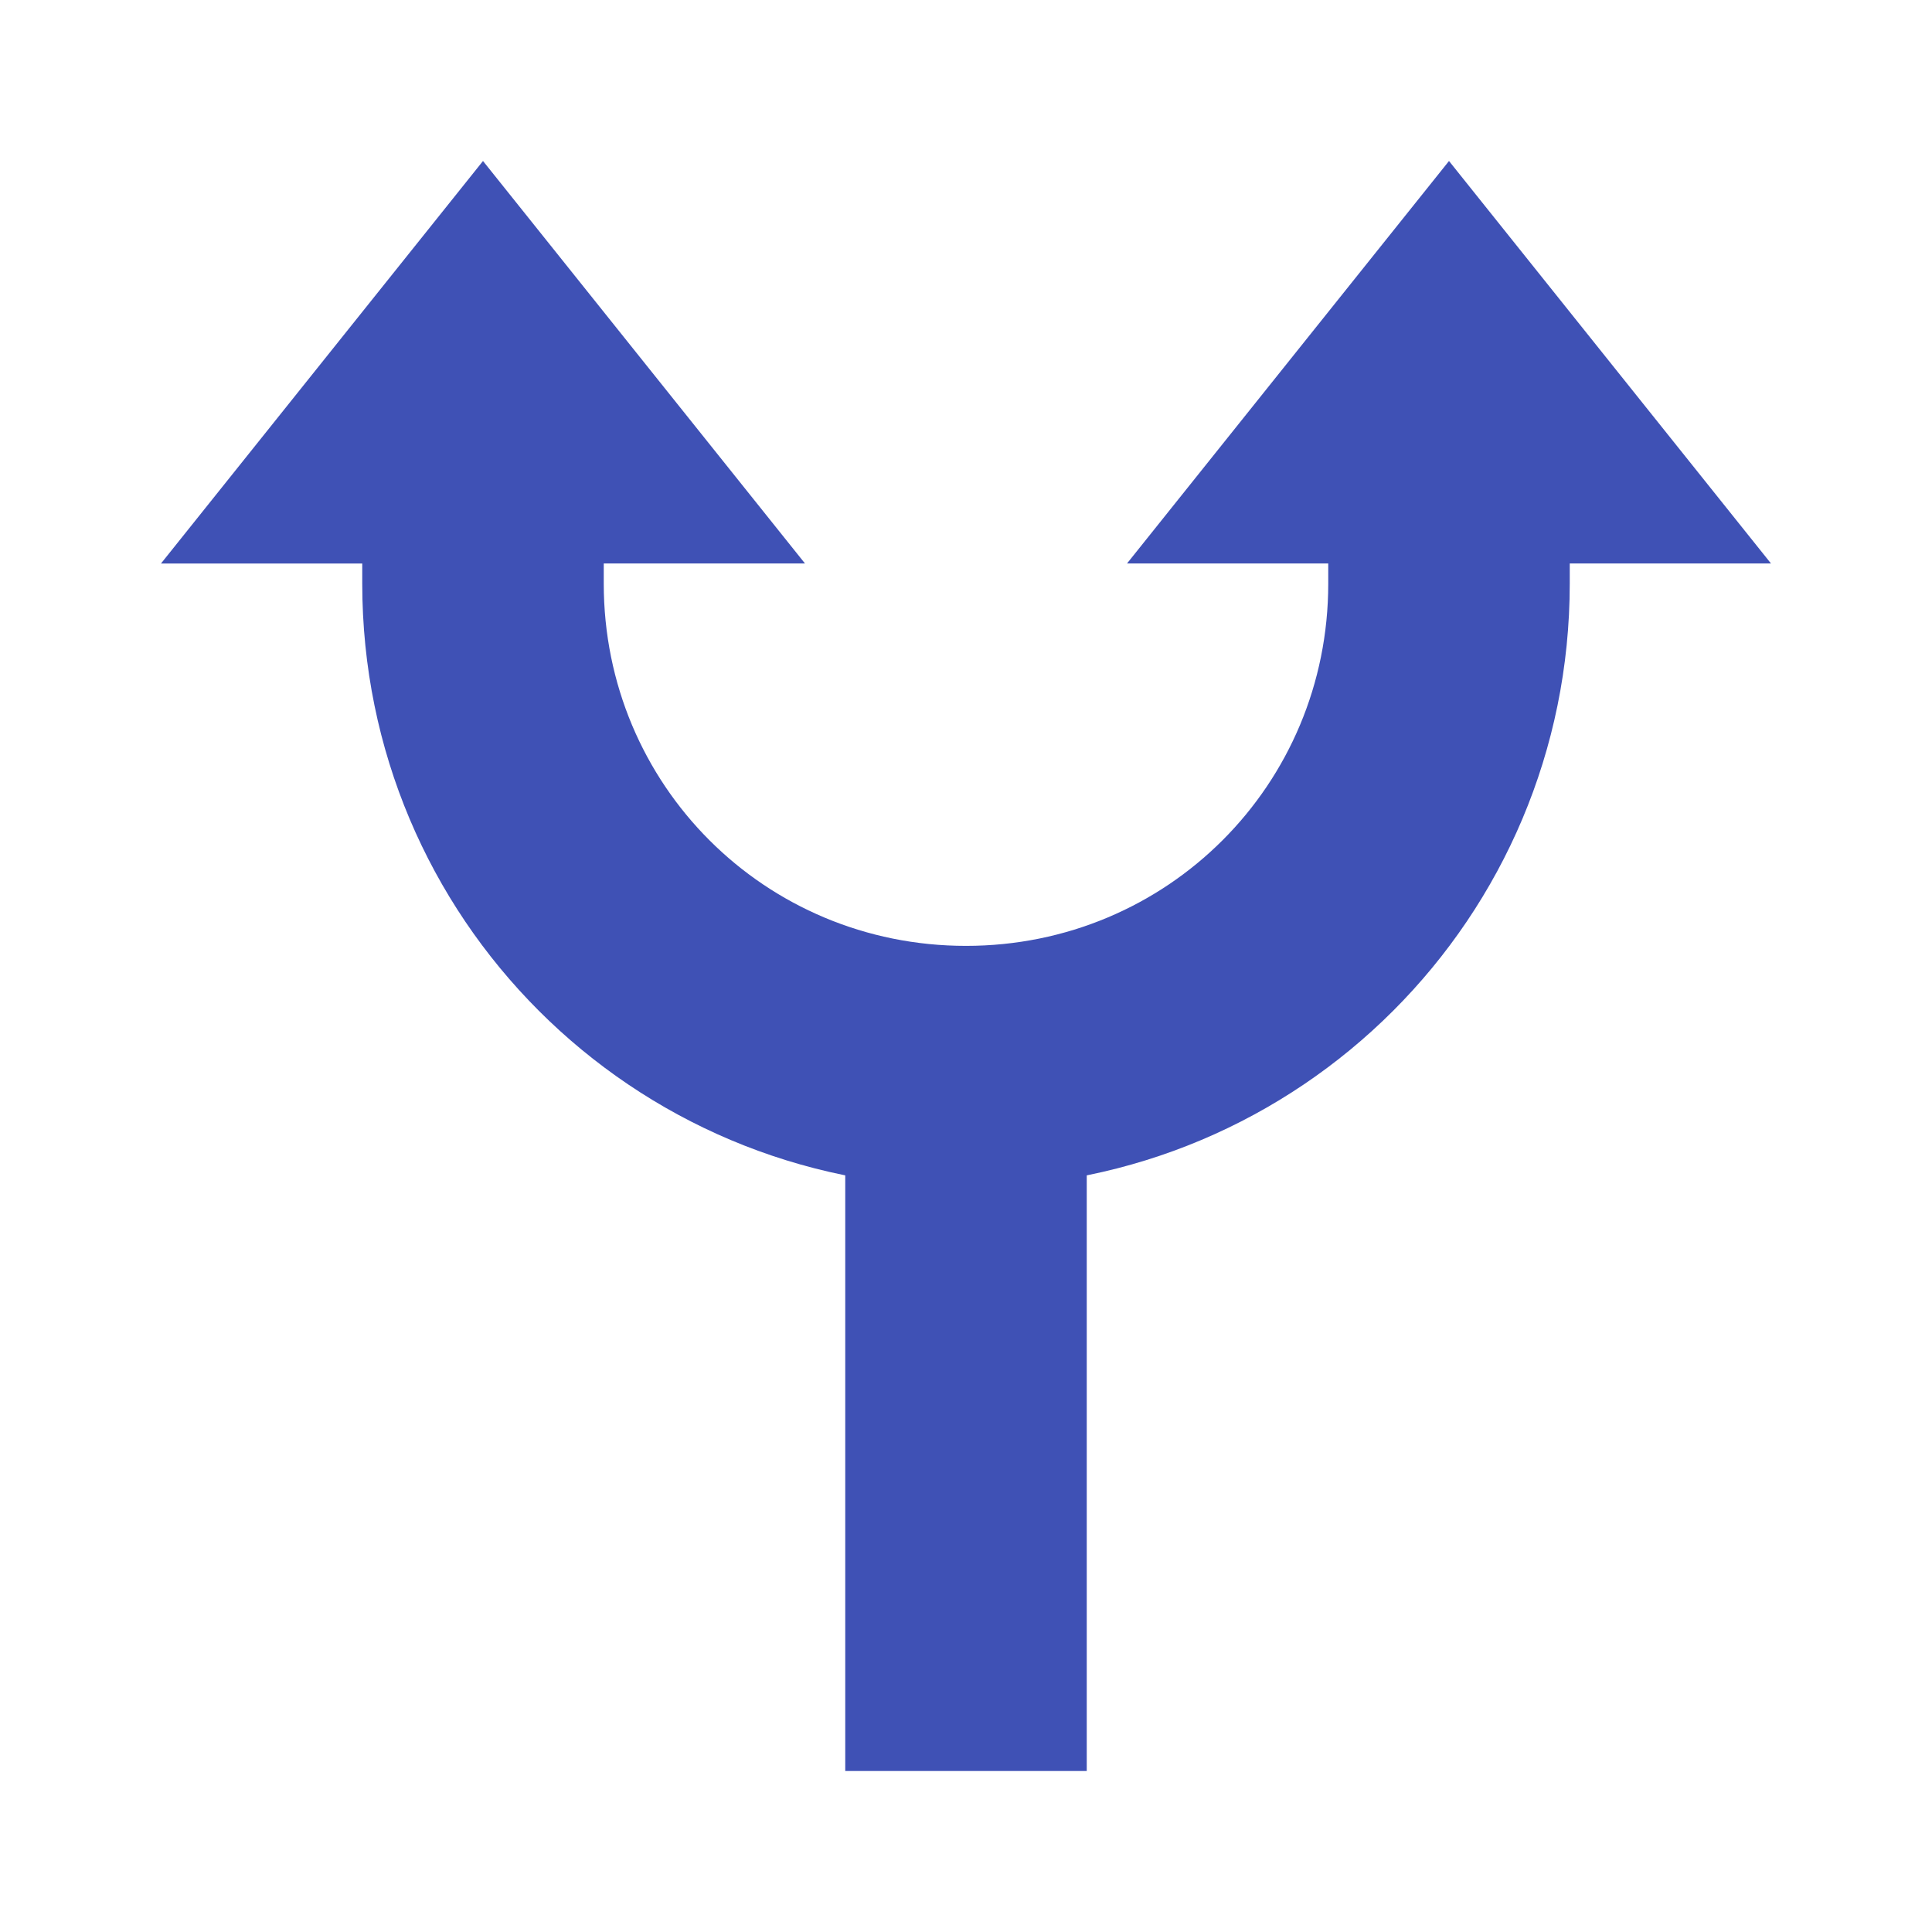
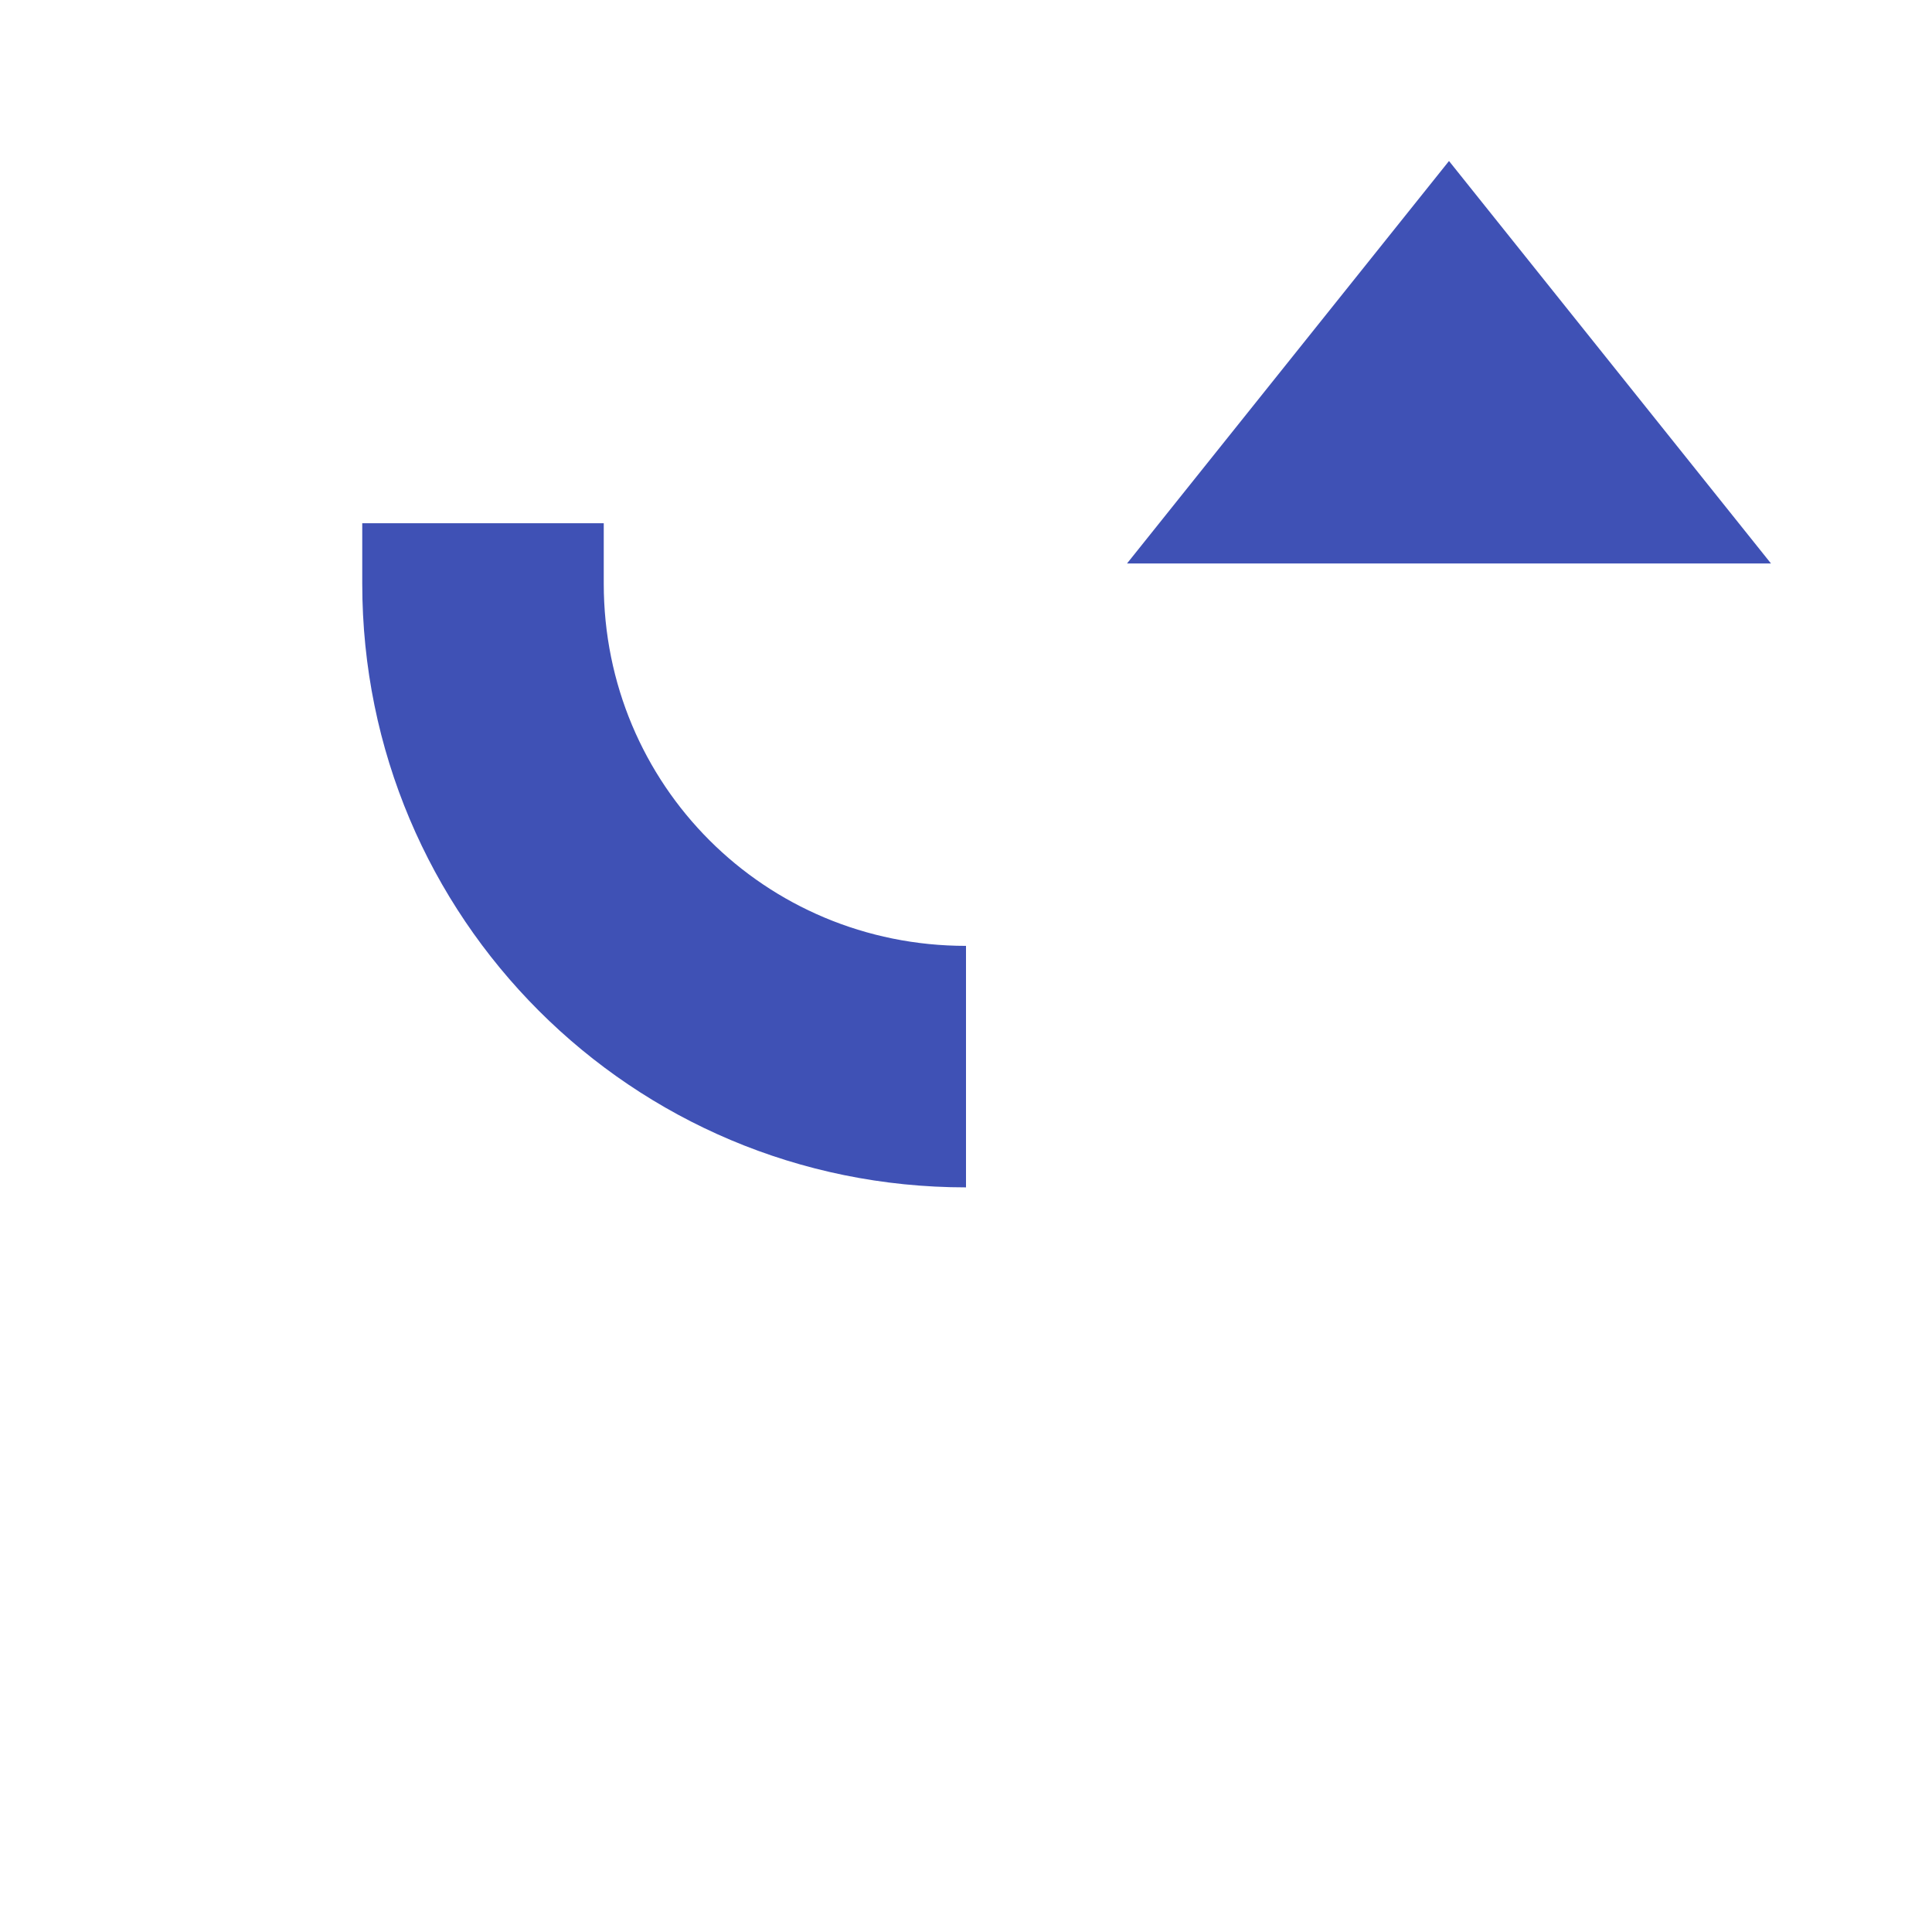
<svg xmlns="http://www.w3.org/2000/svg" width="48" height="48">
  <g fill="#3f51b5">
-     <path d="M12 4l8 10H4zm0 0M21 28h6v16h-6zm0 0" />
    <path d="M24 29.5c-8.3 0-15-6.7-15-15V13h6v1.5c0 5 4 9 9 9zm0 0M36 4l-8 10h16zm0 0" />
-     <path d="M24 29.5v-6c5 0 9-4 9-9V12h6v2.5c0 8.3-6.7 15-15 15zm0 0" />
  </g>
</svg>